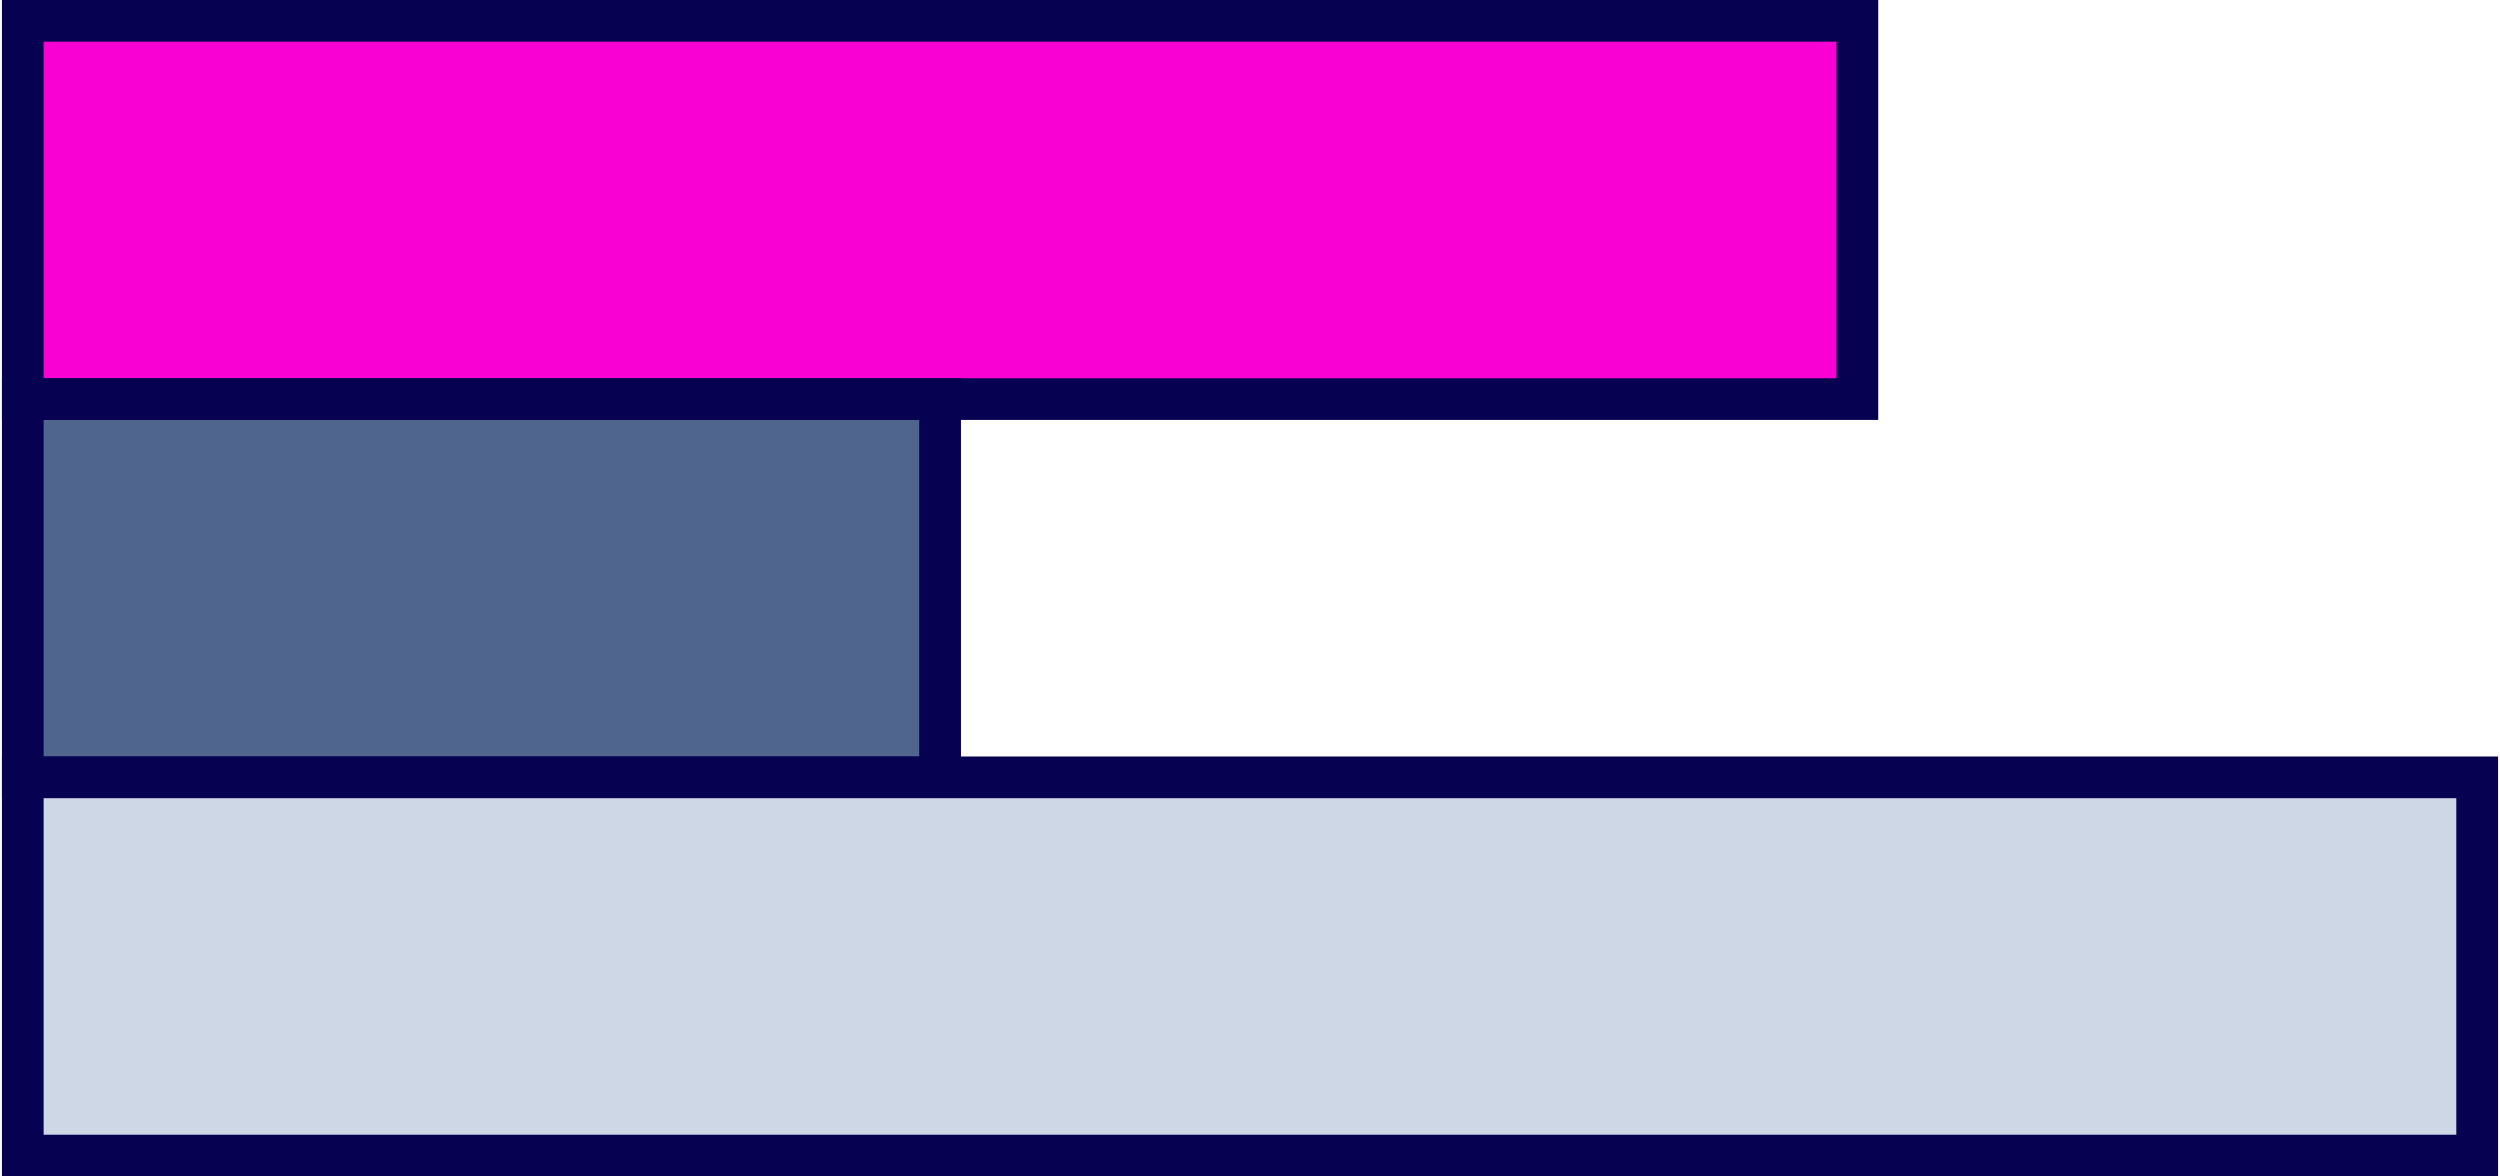
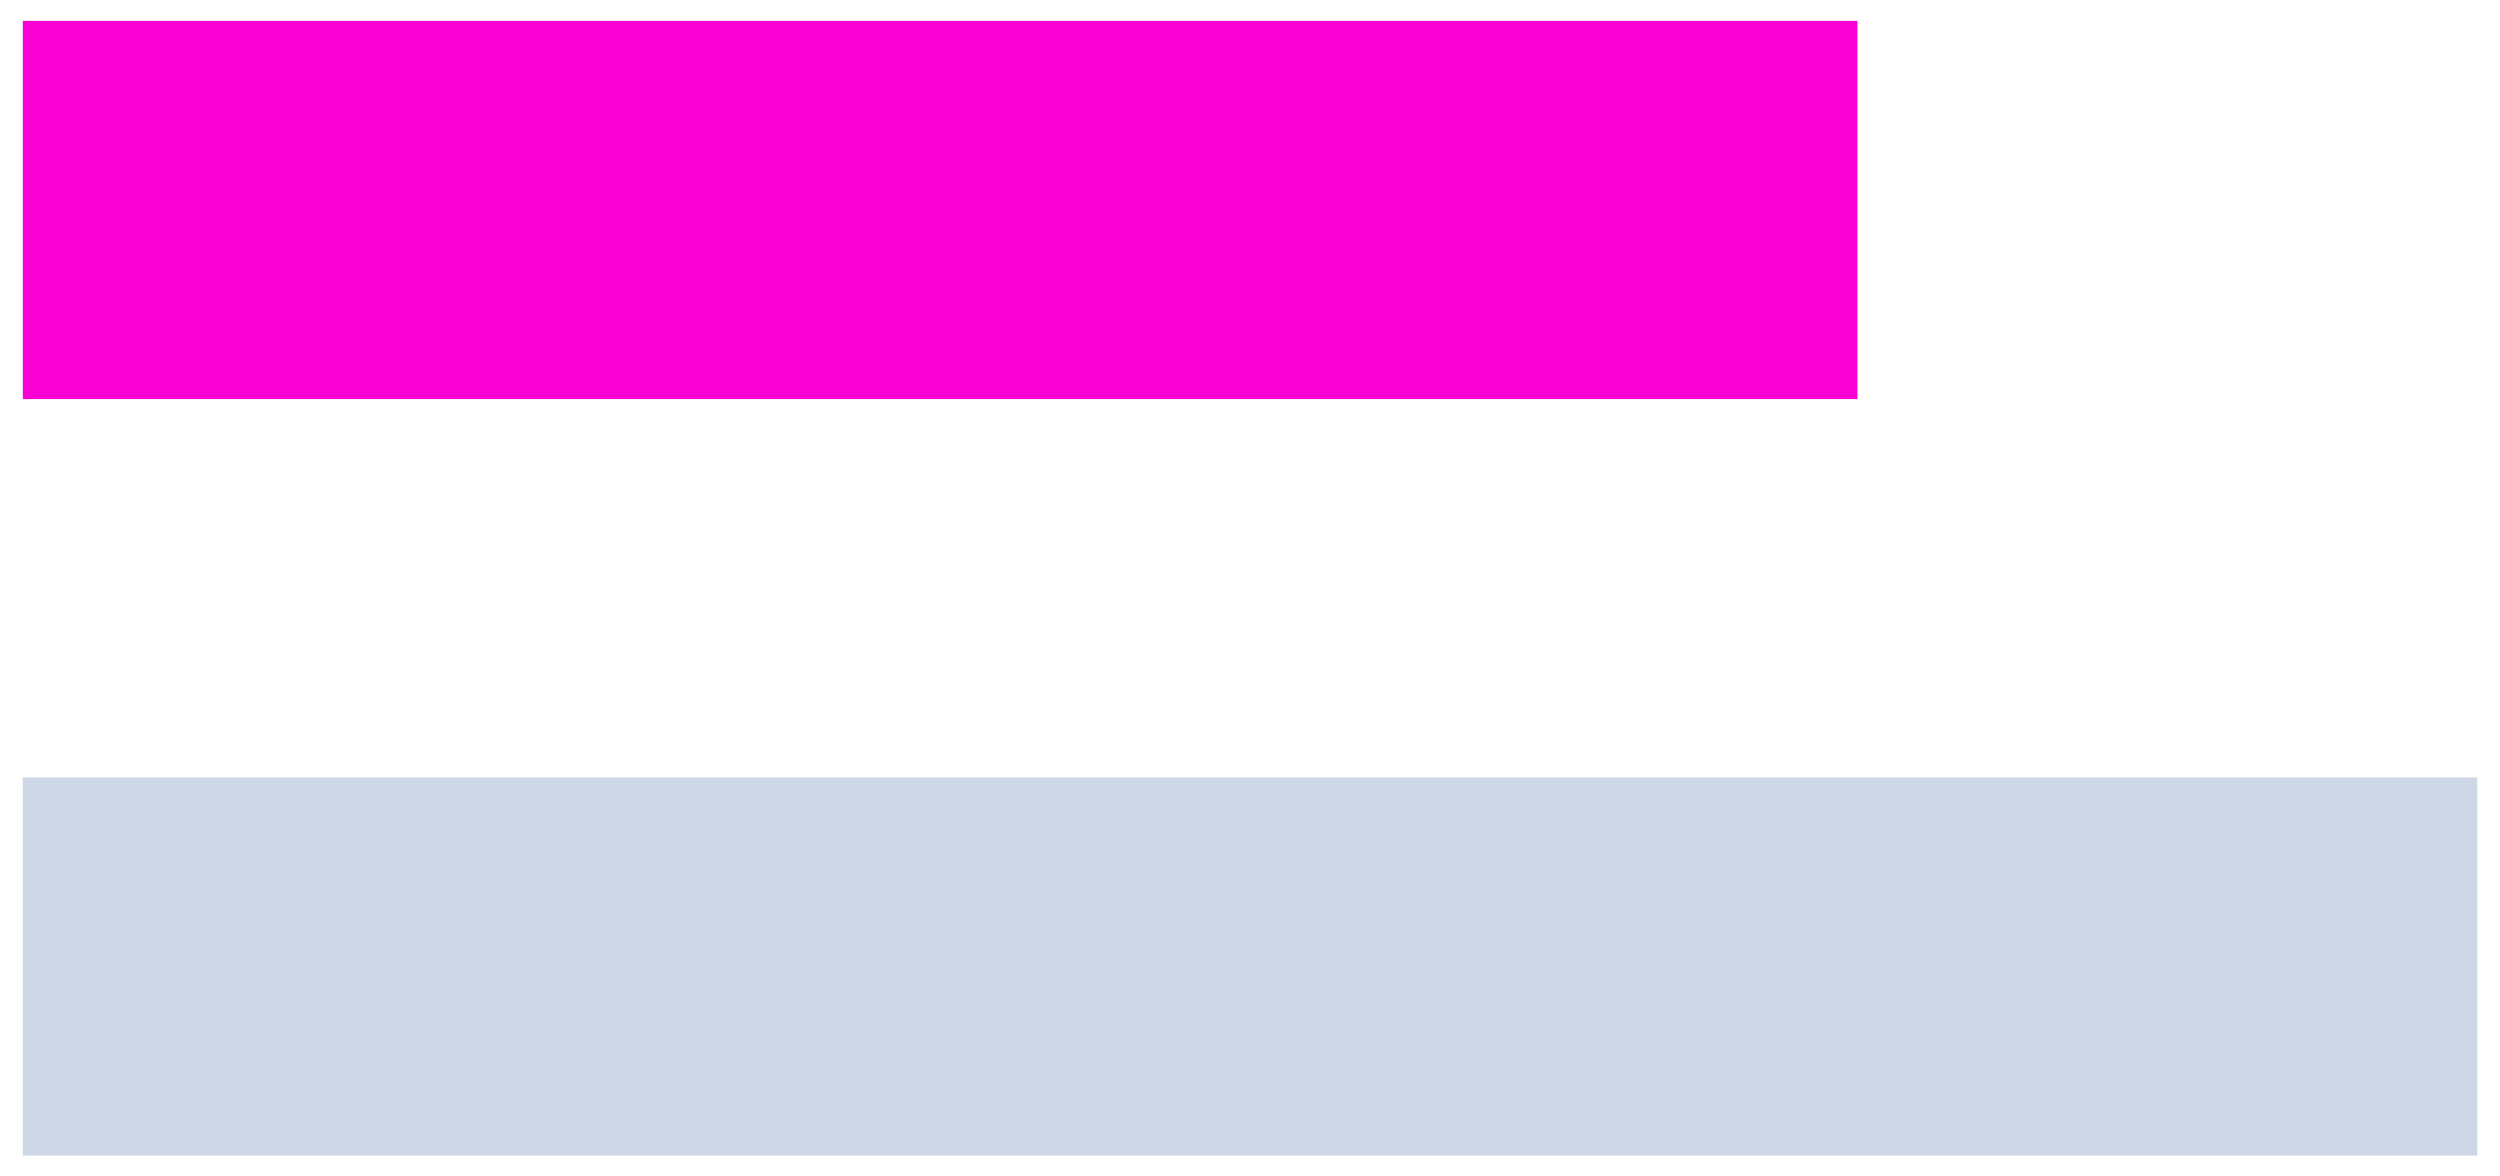
<svg xmlns="http://www.w3.org/2000/svg" id="Layer_168e417ae3ad8c" data-name="Layer 1" viewBox="0 0 357.57 168.53" aria-hidden="true" width="357px" height="168px">
  <defs>
    <linearGradient class="cerosgradient" data-cerosgradient="true" id="CerosGradient_id3a496e677" gradientUnits="userSpaceOnUse" x1="50%" y1="100%" x2="50%" y2="0%">
      <stop offset="0%" stop-color="#d1d1d1" />
      <stop offset="100%" stop-color="#d1d1d1" />
    </linearGradient>
    <linearGradient />
    <style>
      .cls-1-68e417ae3ad8c{
        fill: #060150;
      }

      .cls-2-68e417ae3ad8c{
        fill: #ced7e6;
      }

      .cls-3-68e417ae3ad8c{
        fill: #f900d3;
      }

      .cls-4-68e417ae3ad8c{
        fill: #50658e;
      }
    </style>
  </defs>
  <rect class="cls-3-68e417ae3ad8c" x="2.99" y="2.99" width="262.81" height="54.18" />
-   <path class="cls-1-68e417ae3ad8c" d="M268.78,60.16H0V0h268.78v60.16ZM5.97,54.19h256.83V5.97H5.97v48.21Z" />
-   <rect class="cls-4-68e417ae3ad8c" x="2.99" y="57.17" width="131.4" height="54.18" />
-   <path class="cls-1-68e417ae3ad8c" d="M137.38,114.34H0v-60.16h137.38v60.16ZM5.97,108.37h125.43v-48.21H5.97v48.21Z" />
  <rect class="cls-2-68e417ae3ad8c" x="2.99" y="111.36" width="351.6" height="54.18" />
-   <path class="cls-1-68e417ae3ad8c" d="M357.57,168.53H0v-60.16h357.57v60.16ZM5.97,162.55h345.62v-48.21H5.97v48.21Z" />
</svg>